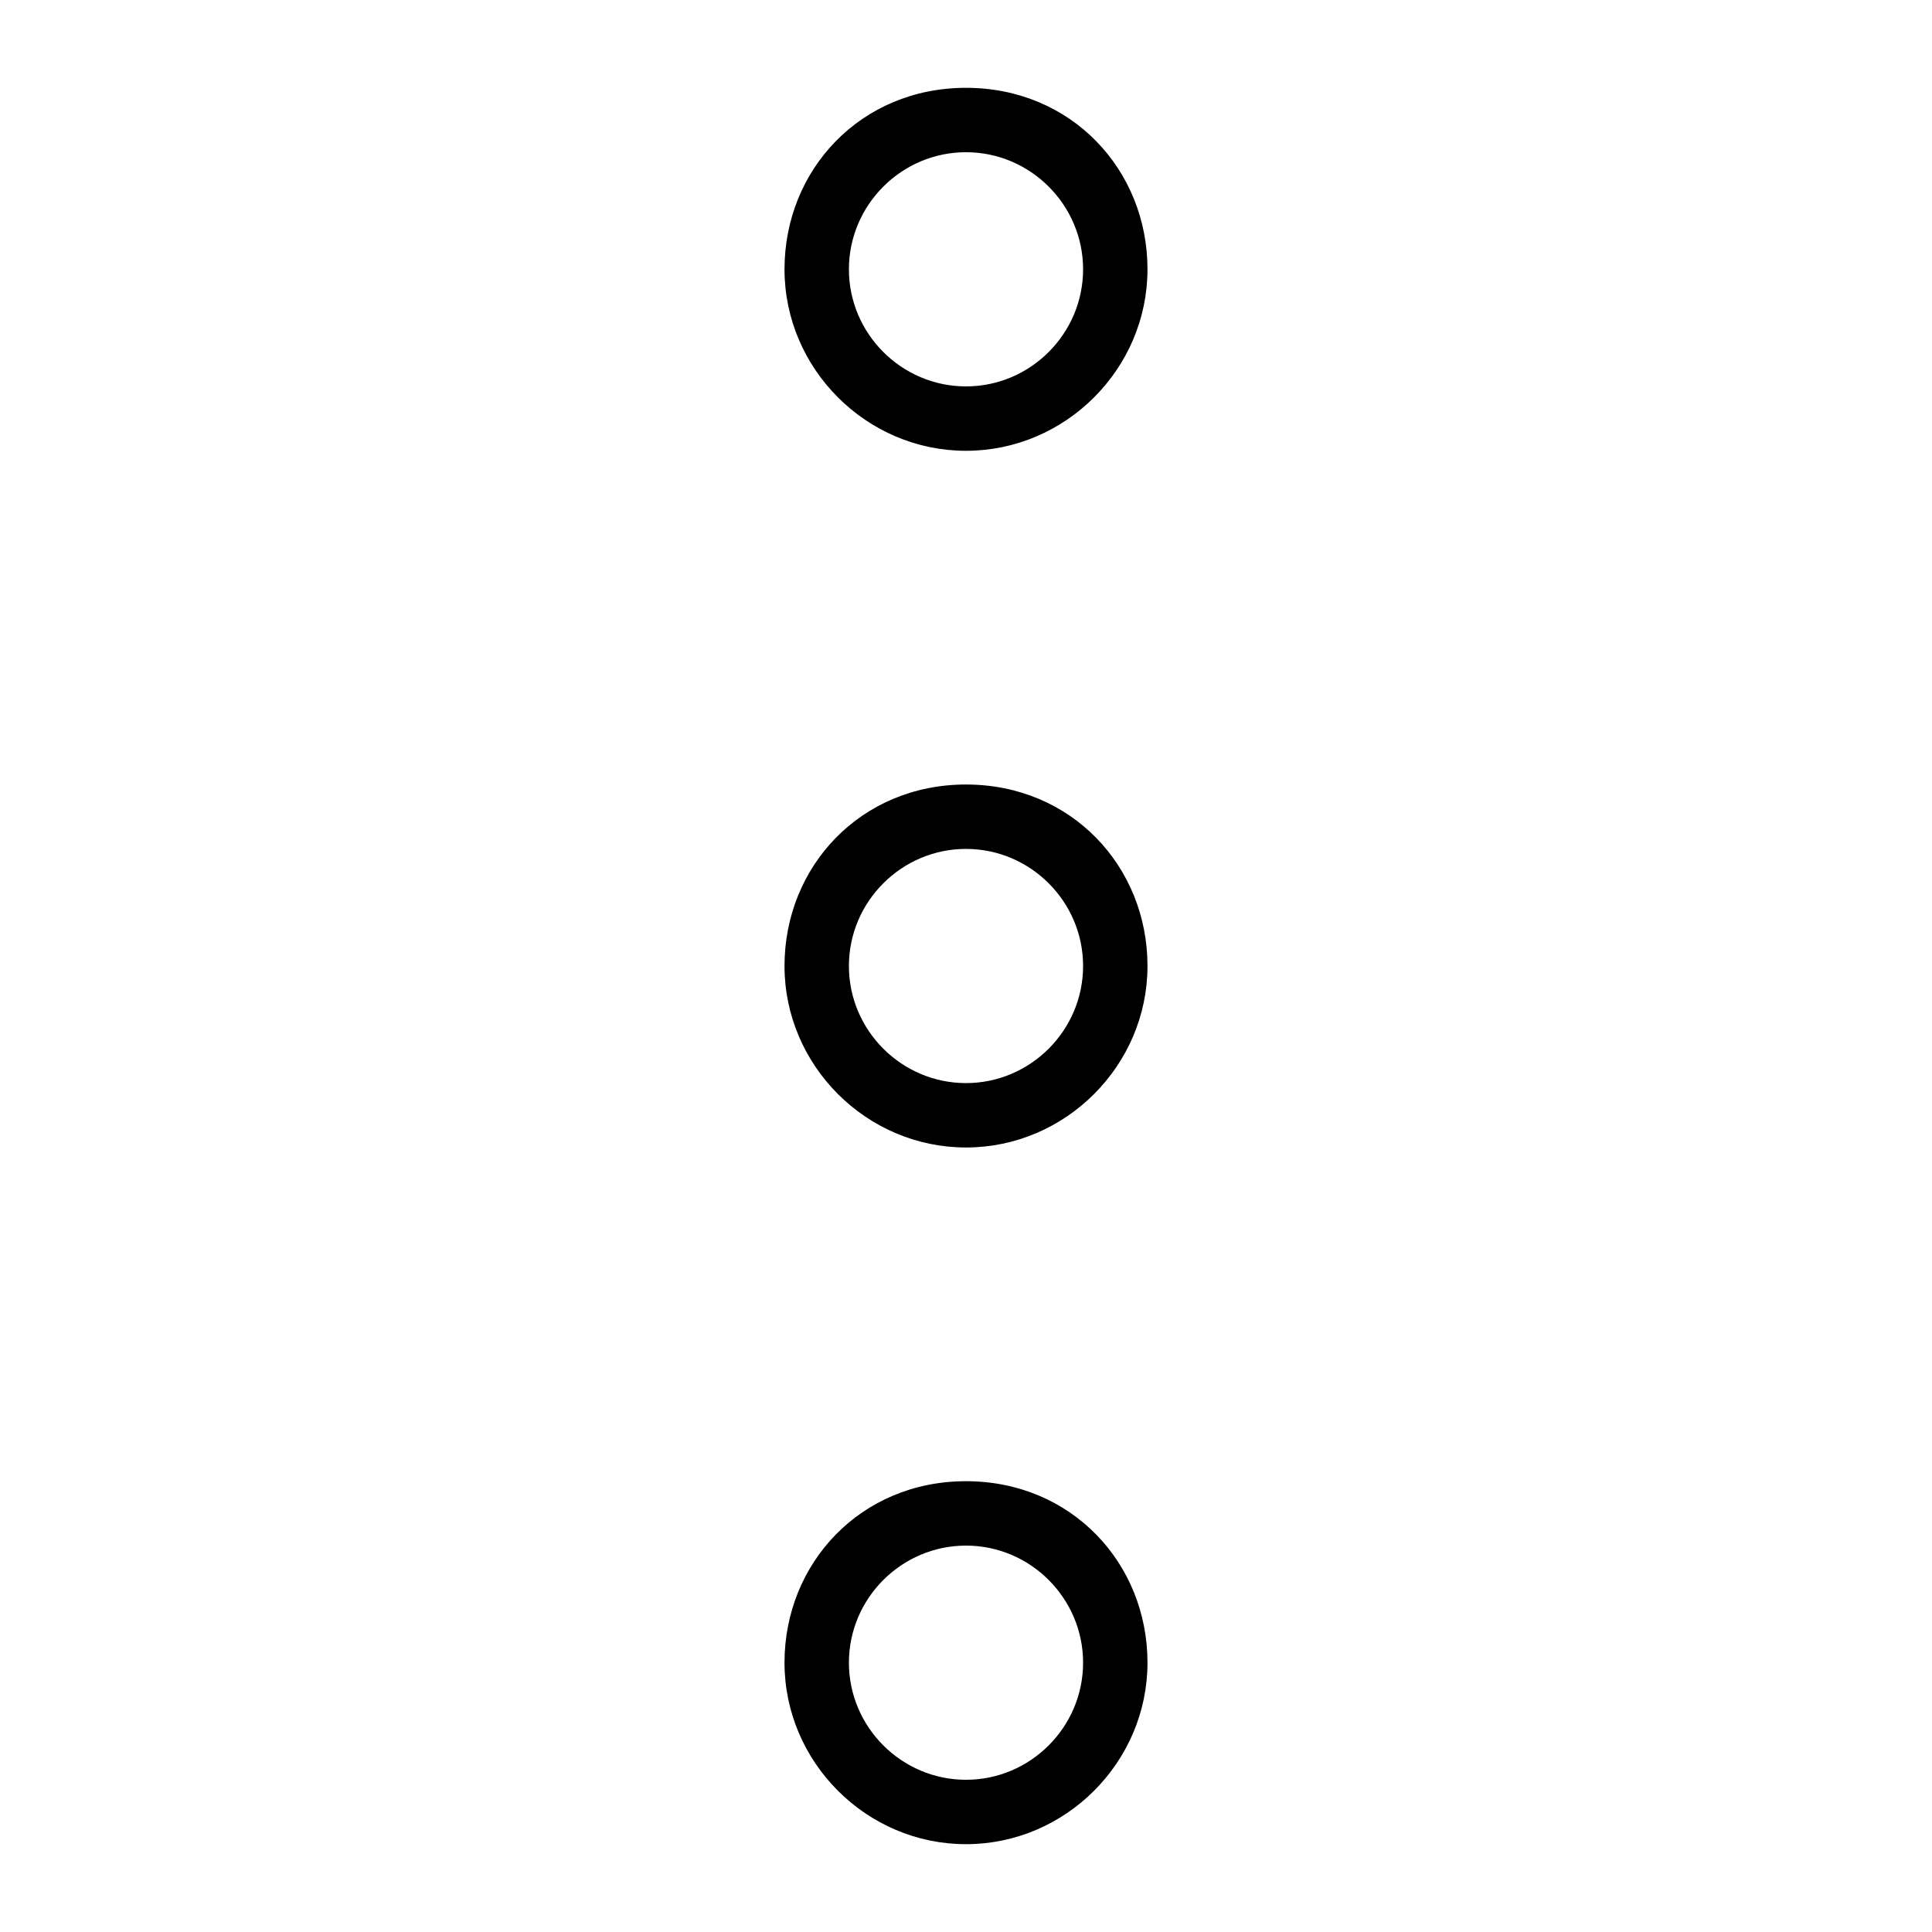
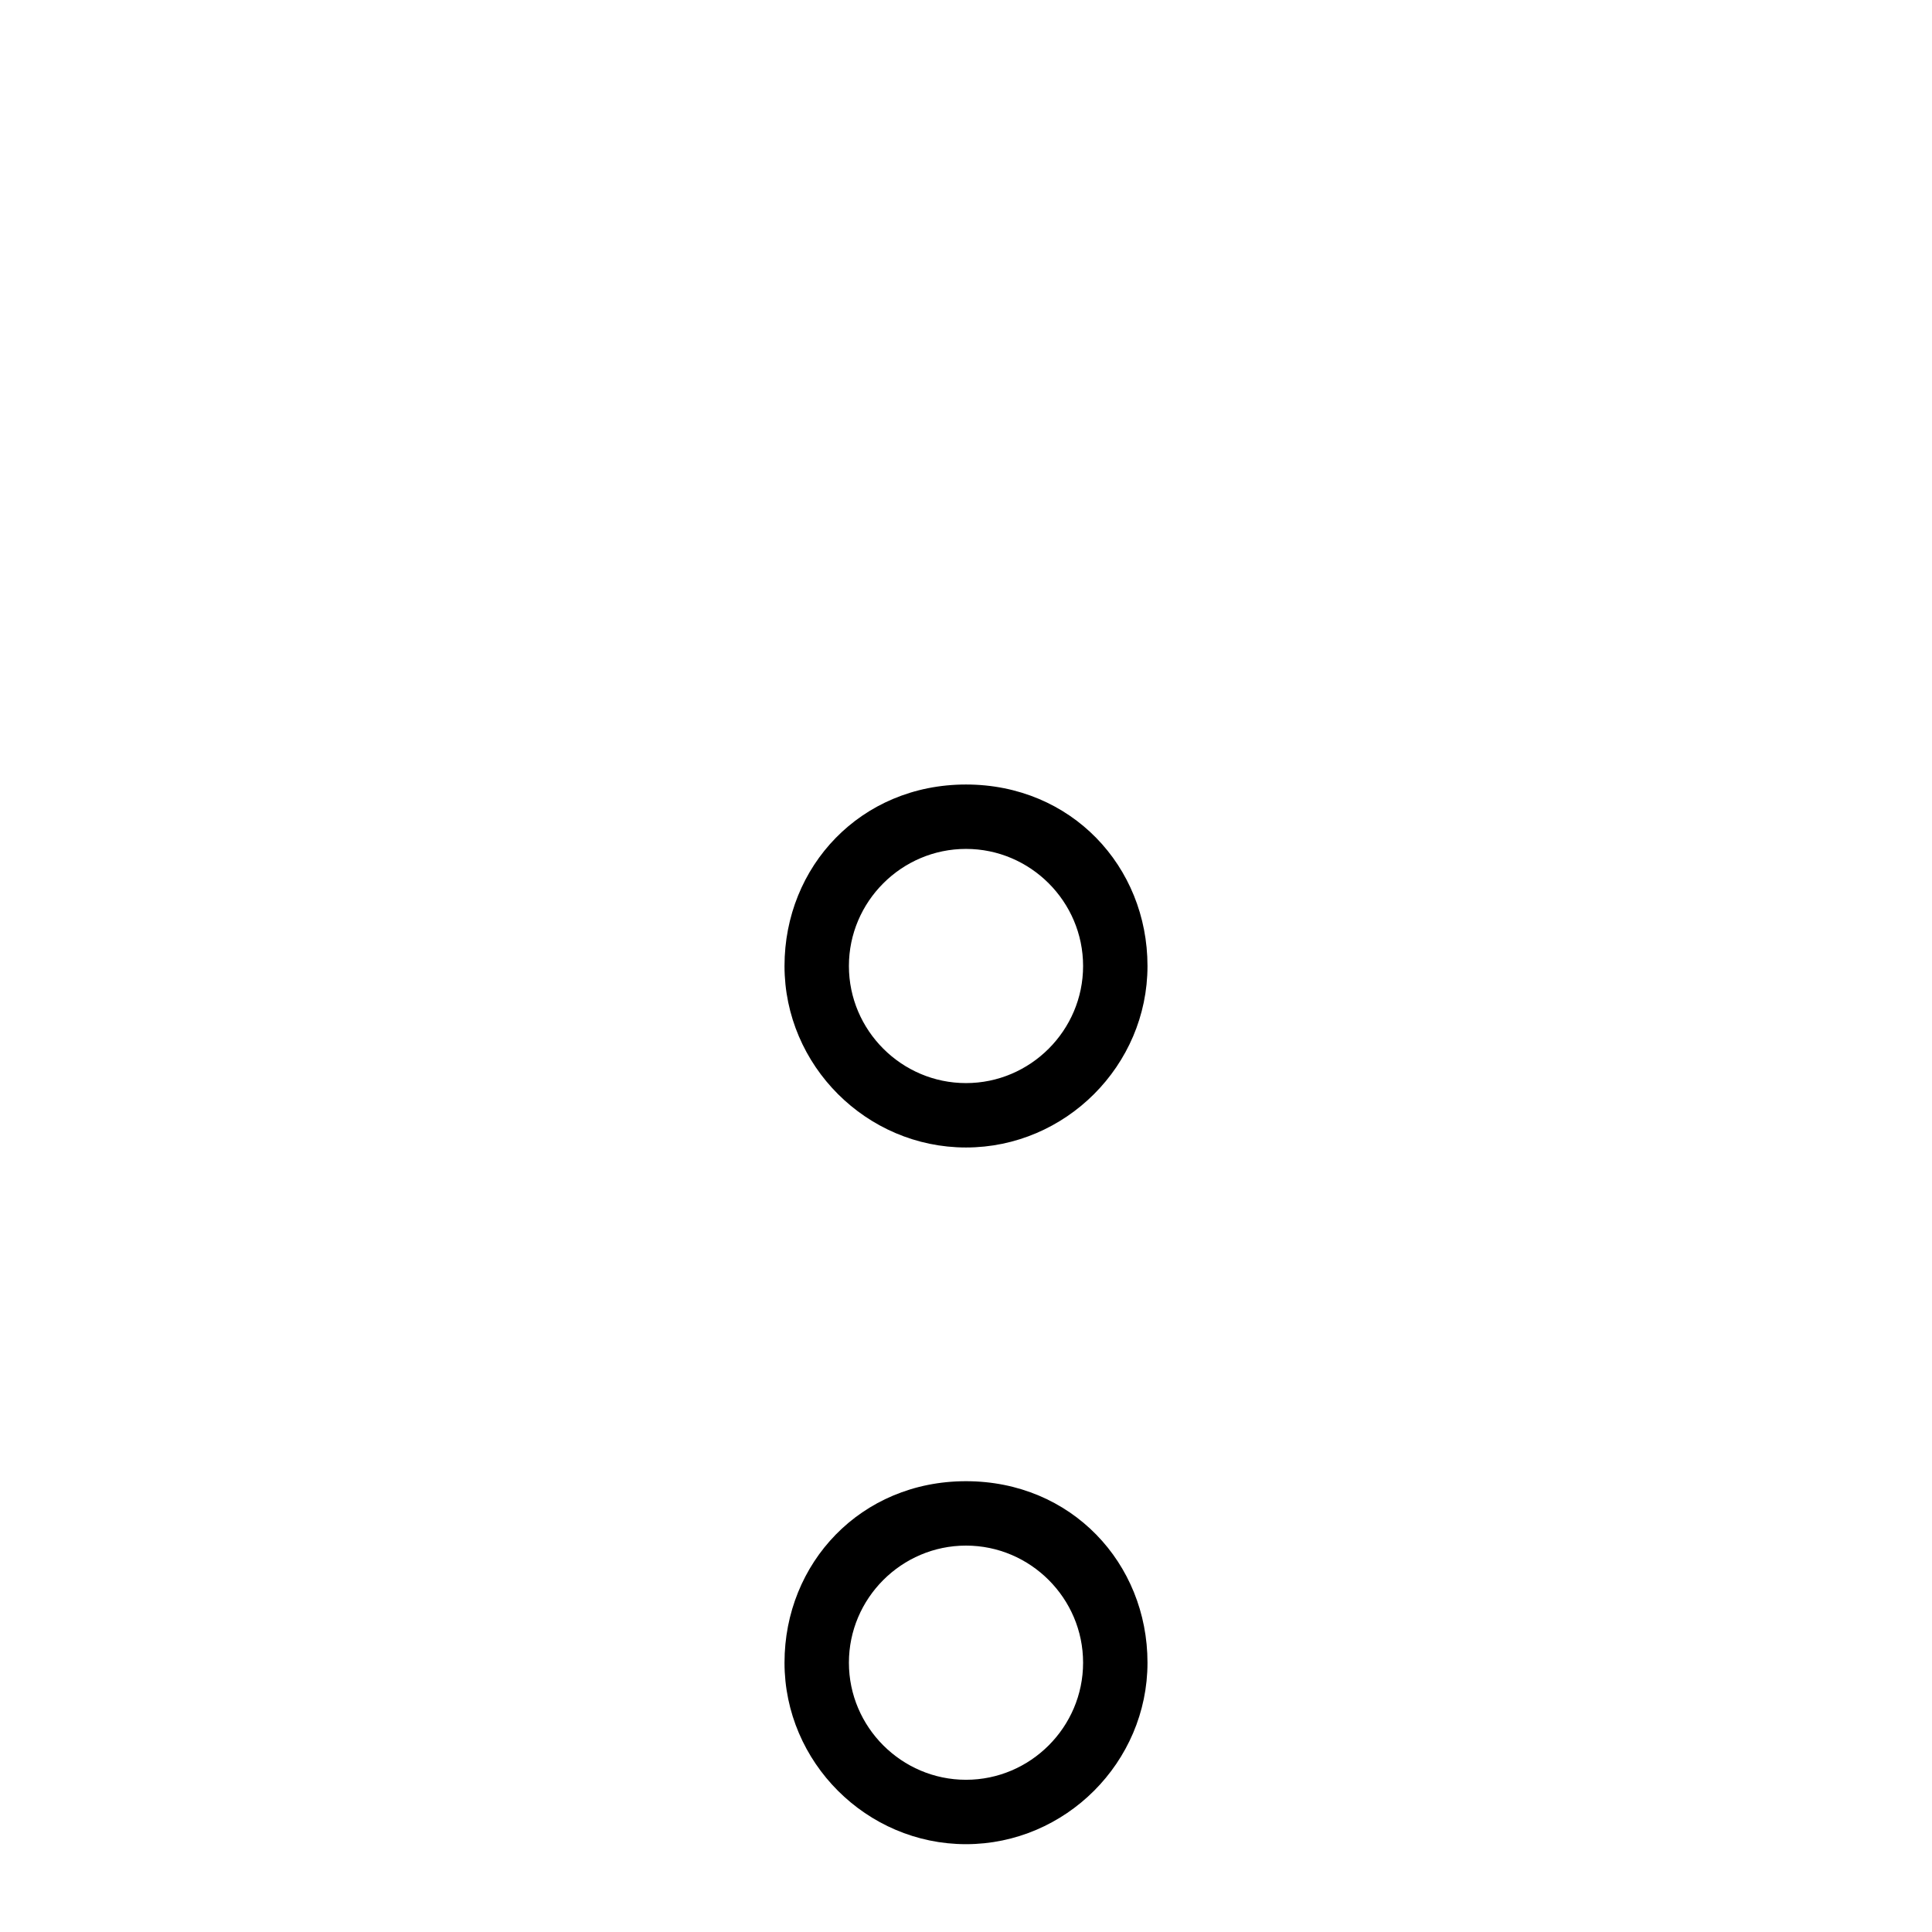
<svg xmlns="http://www.w3.org/2000/svg" version="1.1" id="图层_1" x="0px" y="0px" viewBox="0 0 33 33" style="enable-background:new 0 0 33 33;" xml:space="preserve">
  <g>
    <g>
-       <path d="M16.5,2.6c1.1,0,2,0.9,2,2s-0.9,2-2,2s-2-0.9-2-2S15.4,2.6,16.5,2.6 M16.5,1.5c-1.8,0-3.1,1.4-3.1,3.1s1.4,3.1,3.1,3.1    s3.1-1.4,3.1-3.1S18.3,1.5,16.5,1.5L16.5,1.5z" />
-     </g>
+       </g>
    <g>
-       <path d="M16.5,14.5c1.1,0,2,0.9,2,2s-0.9,2-2,2s-2-0.9-2-2S15.4,14.5,16.5,14.5 M16.5,13.4c-1.8,0-3.1,1.4-3.1,3.1    s1.4,3.1,3.1,3.1s3.1-1.4,3.1-3.1S18.3,13.4,16.5,13.4L16.5,13.4z" />
+       <path d="M16.5,14.5c1.1,0,2,0.9,2,2s-0.9,2-2,2s-2-0.9-2-2S15.4,14.5,16.5,14.5 M16.5,13.4c-1.8,0-3.1,1.4-3.1,3.1    s1.4,3.1,3.1,3.1s3.1-1.4,3.1-3.1S18.3,13.4,16.5,13.4L16.5,13.4" />
    </g>
    <g>
      <path d="M16.5,26.4c1.1,0,2,0.9,2,2s-0.9,2-2,2s-2-0.9-2-2S15.4,26.4,16.5,26.4 M16.5,25.3c-1.8,0-3.1,1.4-3.1,3.1    s1.4,3.1,3.1,3.1s3.1-1.4,3.1-3.1S18.3,25.3,16.5,25.3L16.5,25.3z" />
    </g>
  </g>
</svg>